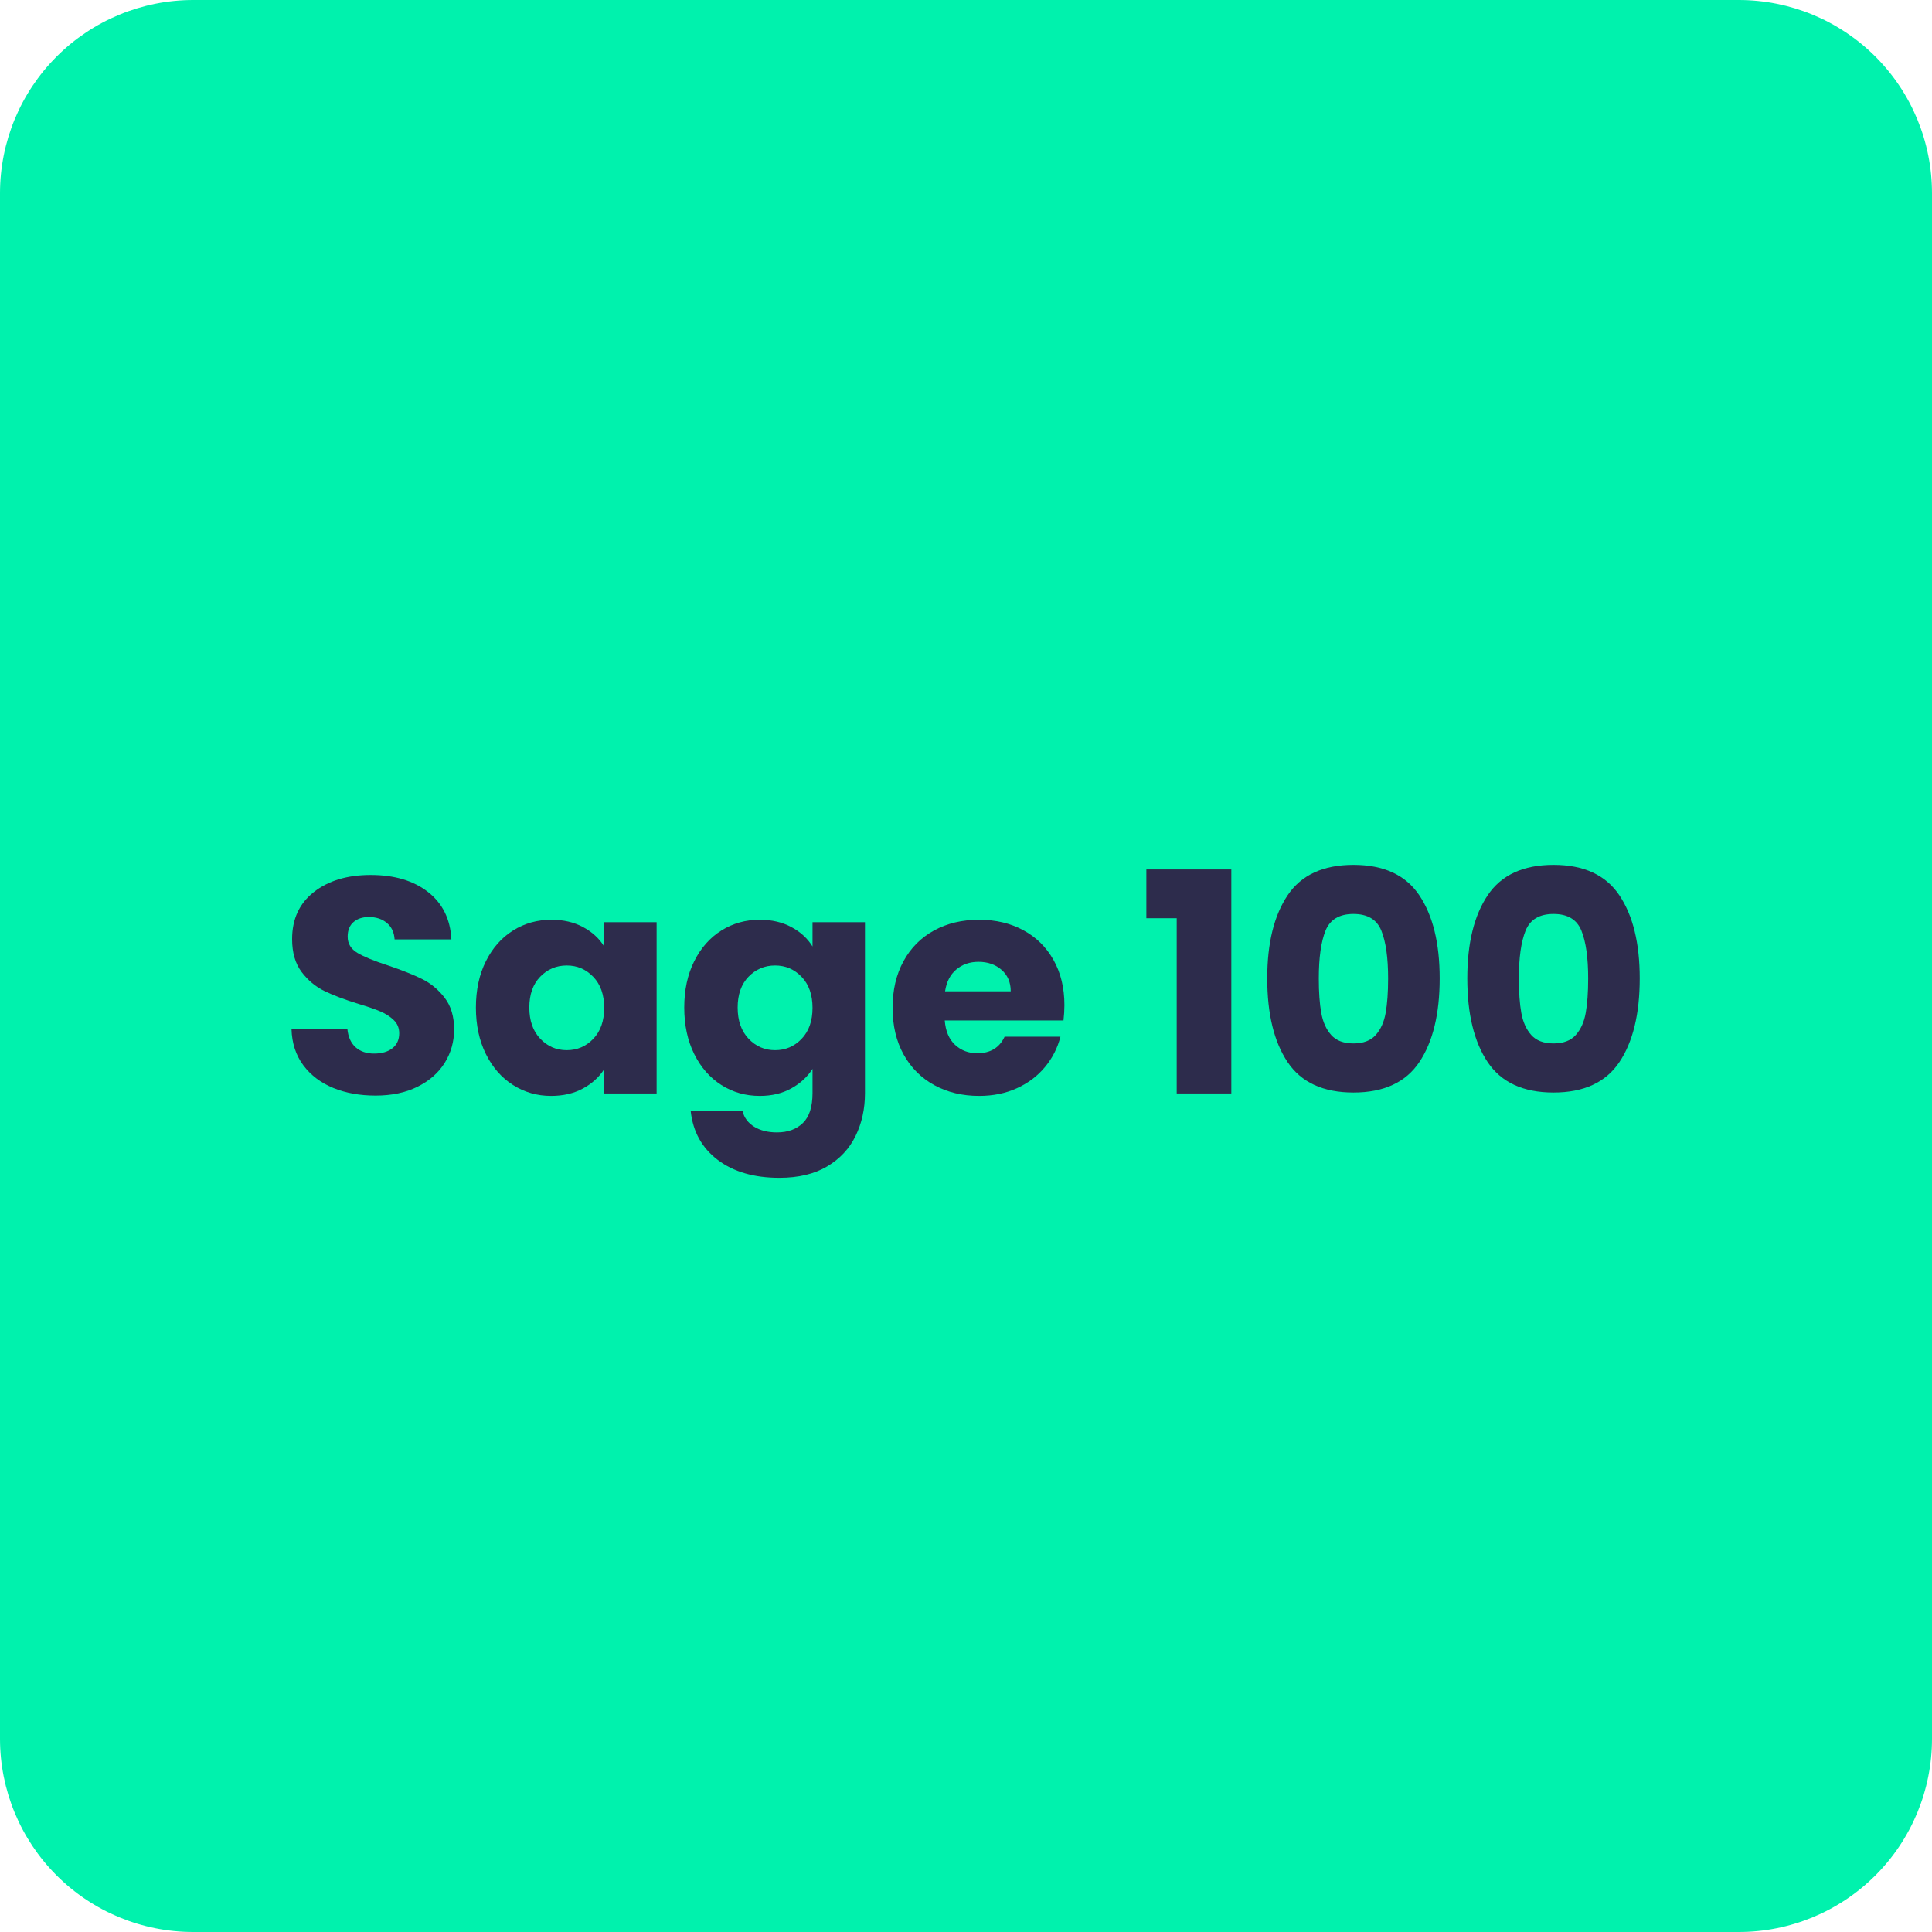
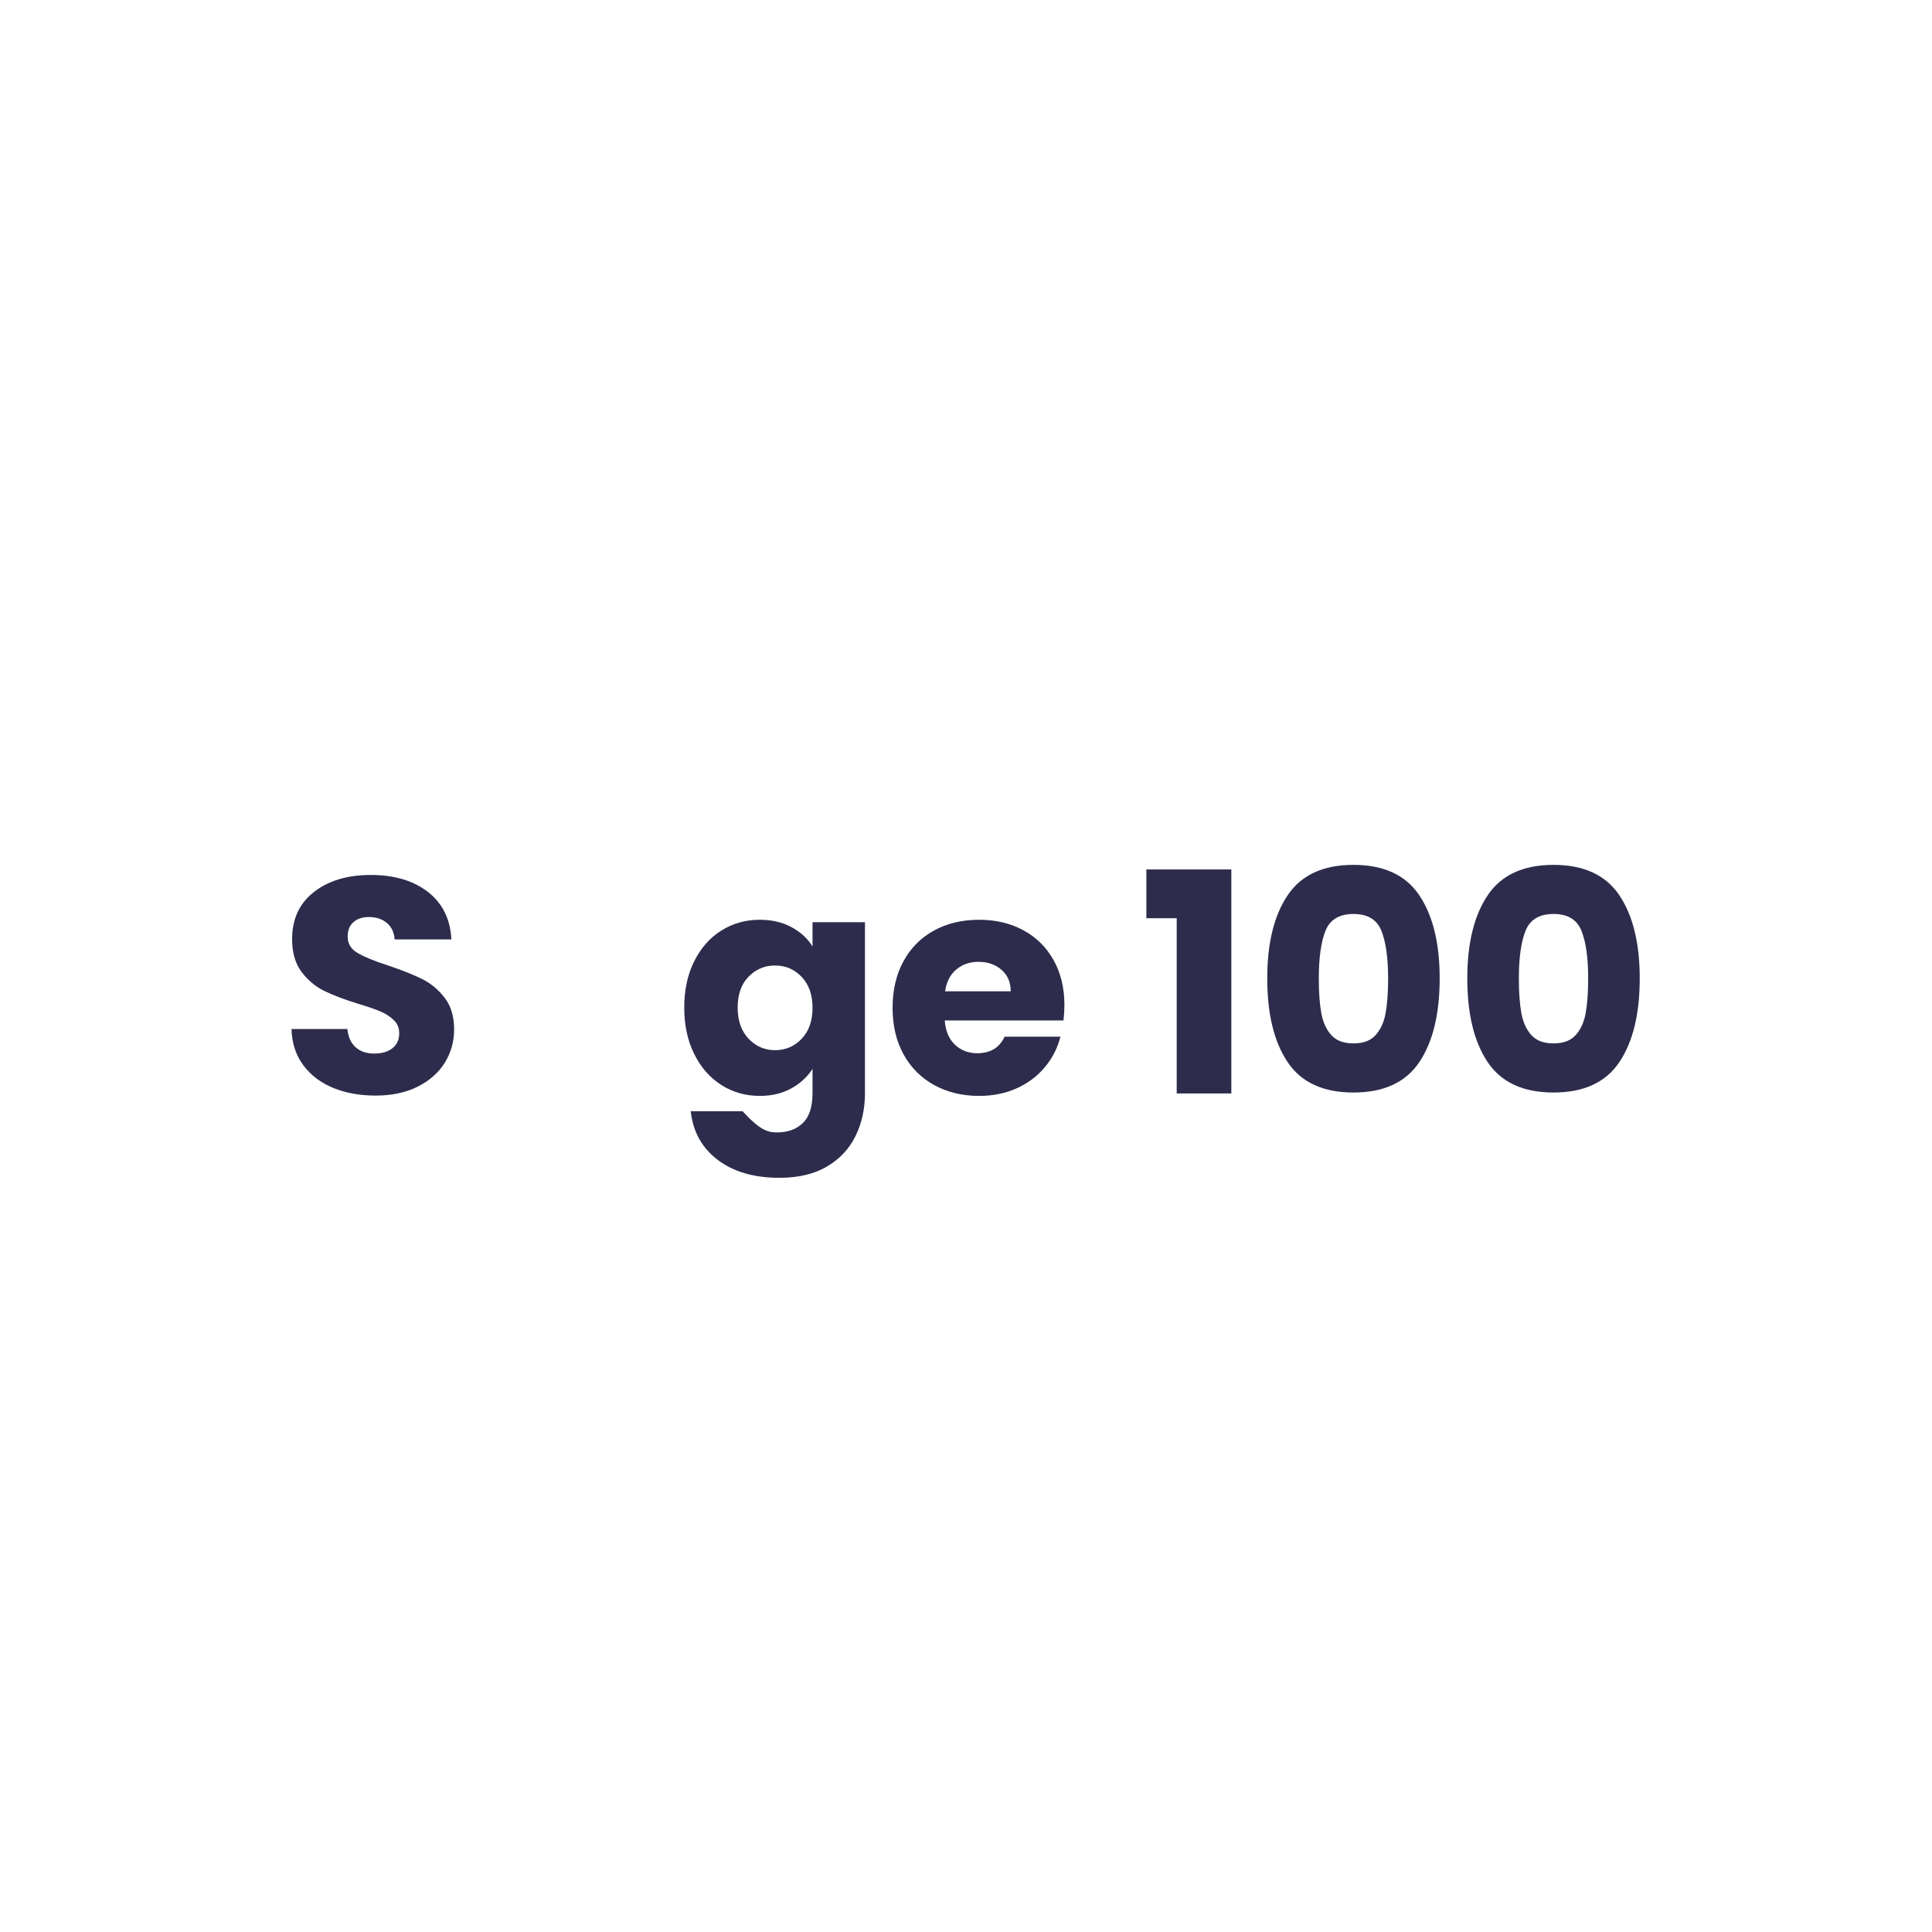
<svg xmlns="http://www.w3.org/2000/svg" width="1000" zoomAndPan="magnify" viewBox="0 0 750 750" height="1000" preserveAspectRatio="xMidYMid meet" version="1.0">
  <defs>
    <g />
    <clipPath id="8a28f536f0">
-       <path d="M 75 0 L 675 0 C 694.891 0 713.969 7.902 728.031 21.969 C 742.098 36.031 750 55.109 750 75 L 750 675 C 750 694.891 742.098 713.969 728.031 728.031 C 713.969 742.098 694.891 750 675 750 L 75 750 C 55.109 750 36.031 742.098 21.969 728.031 C 7.902 713.969 0 694.891 0 675 L 0 75 C 0 55.109 7.902 36.031 21.969 21.969 C 36.031 7.902 55.109 0 75 0 Z M 75 0 " clip-rule="nonzero" />
-     </clipPath>
+       </clipPath>
  </defs>
  <rect x="-75" width="900" fill="#ffffff" y="-75" height="900" fill-opacity="1" />
-   <rect x="-75" width="900" fill="#ffffff" y="-75" height="900" fill-opacity="1" />
  <g clip-path="url(#8a28f536f0)">
-     <rect x="-75" width="900" fill="#00f2ad" y="-75" height="900" fill-opacity="1" />
-   </g>
+     </g>
  <g fill="#2d2c4c" fill-opacity="1">
    <g transform="translate(108.164, 424.474)">
      <g>
        <path d="M 37.641 0.828 C 31.523 0.828 26.047 -0.16 21.203 -2.141 C 16.359 -4.129 12.484 -7.066 9.578 -10.953 C 6.68 -14.848 5.156 -19.535 5 -25.016 L 26.688 -25.016 C 27 -21.922 28.066 -19.555 29.891 -17.922 C 31.723 -16.297 34.109 -15.484 37.047 -15.484 C 40.055 -15.484 42.438 -16.176 44.188 -17.562 C 45.938 -18.957 46.812 -20.883 46.812 -23.344 C 46.812 -25.406 46.113 -27.109 44.719 -28.453 C 43.332 -29.805 41.625 -30.922 39.594 -31.797 C 37.57 -32.672 34.695 -33.664 30.969 -34.781 C 25.57 -36.445 21.164 -38.113 17.75 -39.781 C 14.332 -41.445 11.391 -43.906 8.922 -47.156 C 6.461 -50.414 5.234 -54.664 5.234 -59.906 C 5.234 -67.688 8.051 -73.781 13.688 -78.188 C 19.332 -82.602 26.68 -84.812 35.734 -84.812 C 44.941 -84.812 52.363 -82.602 58 -78.188 C 63.645 -73.781 66.664 -67.648 67.062 -59.797 L 45.016 -59.797 C 44.859 -62.492 43.867 -64.613 42.047 -66.156 C 40.223 -67.707 37.879 -68.484 35.016 -68.484 C 32.555 -68.484 30.57 -67.828 29.062 -66.516 C 27.551 -65.211 26.797 -63.328 26.797 -60.859 C 26.797 -58.16 28.066 -56.055 30.609 -54.547 C 33.148 -53.035 37.117 -51.41 42.516 -49.672 C 47.922 -47.836 52.312 -46.086 55.688 -44.422 C 59.062 -42.754 61.977 -40.332 64.438 -37.156 C 66.895 -33.977 68.125 -29.891 68.125 -24.891 C 68.125 -20.129 66.91 -15.801 64.484 -11.906 C 62.066 -8.02 58.555 -4.926 53.953 -2.625 C 49.348 -0.32 43.91 0.828 37.641 0.828 Z M 37.641 0.828 " />
      </g>
    </g>
  </g>
  <g fill="#2d2c4c" fill-opacity="1">
    <g transform="translate(181.418, 424.474)">
      <g>
-         <path d="M 3.328 -33.344 C 3.328 -40.176 4.617 -46.172 7.203 -51.328 C 9.785 -56.492 13.301 -60.469 17.75 -63.25 C 22.195 -66.031 27.16 -67.422 32.641 -67.422 C 37.316 -67.422 41.422 -66.469 44.953 -64.562 C 48.492 -62.656 51.219 -60.148 53.125 -57.047 L 53.125 -66.469 L 73.484 -66.469 L 73.484 0 L 53.125 0 L 53.125 -9.406 C 51.133 -6.312 48.375 -3.812 44.844 -1.906 C 41.312 0 37.203 0.953 32.516 0.953 C 27.117 0.953 22.195 -0.453 17.75 -3.266 C 13.301 -6.086 9.785 -10.098 7.203 -15.297 C 4.617 -20.504 3.328 -26.52 3.328 -33.344 Z M 53.125 -33.234 C 53.125 -38.316 51.711 -42.328 48.891 -45.266 C 46.078 -48.203 42.645 -49.672 38.594 -49.672 C 34.539 -49.672 31.102 -48.219 28.281 -45.312 C 25.469 -42.414 24.062 -38.426 24.062 -33.344 C 24.062 -28.27 25.469 -24.242 28.281 -21.266 C 31.102 -18.285 34.539 -16.797 38.594 -16.797 C 42.645 -16.797 46.078 -18.266 48.891 -21.203 C 51.711 -24.141 53.125 -28.148 53.125 -33.234 Z M 53.125 -33.234 " />
-       </g>
+         </g>
    </g>
  </g>
  <g fill="#2d2c4c" fill-opacity="1">
    <g transform="translate(262.295, 424.474)">
      <g>
-         <path d="M 32.641 -67.422 C 37.316 -67.422 41.422 -66.469 44.953 -64.562 C 48.492 -62.656 51.219 -60.148 53.125 -57.047 L 53.125 -66.469 L 73.484 -66.469 L 73.484 -0.125 C 73.484 5.988 72.27 11.523 69.844 16.484 C 67.426 21.453 63.738 25.406 58.781 28.344 C 53.82 31.281 47.648 32.75 40.266 32.75 C 30.41 32.75 22.426 30.426 16.312 25.781 C 10.195 21.133 6.707 14.844 5.844 6.906 L 25.969 6.906 C 26.602 9.445 28.109 11.453 30.484 12.922 C 32.867 14.391 35.812 15.125 39.312 15.125 C 43.52 15.125 46.875 13.91 49.375 11.484 C 51.875 9.066 53.125 5.195 53.125 -0.125 L 53.125 -9.531 C 51.133 -6.438 48.391 -3.914 44.891 -1.969 C 41.398 -0.02 37.316 0.953 32.641 0.953 C 27.16 0.953 22.195 -0.453 17.75 -3.266 C 13.301 -6.086 9.785 -10.098 7.203 -15.297 C 4.617 -20.504 3.328 -26.52 3.328 -33.344 C 3.328 -40.176 4.617 -46.172 7.203 -51.328 C 9.785 -56.492 13.301 -60.469 17.75 -63.25 C 22.195 -66.031 27.16 -67.422 32.641 -67.422 Z M 53.125 -33.234 C 53.125 -38.316 51.711 -42.328 48.891 -45.266 C 46.078 -48.203 42.645 -49.672 38.594 -49.672 C 34.539 -49.672 31.102 -48.219 28.281 -45.312 C 25.469 -42.414 24.062 -38.426 24.062 -33.344 C 24.062 -28.27 25.469 -24.242 28.281 -21.266 C 31.102 -18.285 34.539 -16.797 38.594 -16.797 C 42.645 -16.797 46.078 -18.266 48.891 -21.203 C 51.711 -24.141 53.125 -28.148 53.125 -33.234 Z M 53.125 -33.234 " />
+         <path d="M 32.641 -67.422 C 37.316 -67.422 41.422 -66.469 44.953 -64.562 C 48.492 -62.656 51.219 -60.148 53.125 -57.047 L 53.125 -66.469 L 73.484 -66.469 L 73.484 -0.125 C 73.484 5.988 72.27 11.523 69.844 16.484 C 67.426 21.453 63.738 25.406 58.781 28.344 C 53.82 31.281 47.648 32.75 40.266 32.75 C 30.41 32.75 22.426 30.426 16.312 25.781 C 10.195 21.133 6.707 14.844 5.844 6.906 L 25.969 6.906 C 32.867 14.391 35.812 15.125 39.312 15.125 C 43.52 15.125 46.875 13.91 49.375 11.484 C 51.875 9.066 53.125 5.195 53.125 -0.125 L 53.125 -9.531 C 51.133 -6.438 48.391 -3.914 44.891 -1.969 C 41.398 -0.02 37.316 0.953 32.641 0.953 C 27.16 0.953 22.195 -0.453 17.75 -3.266 C 13.301 -6.086 9.785 -10.098 7.203 -15.297 C 4.617 -20.504 3.328 -26.52 3.328 -33.344 C 3.328 -40.176 4.617 -46.172 7.203 -51.328 C 9.785 -56.492 13.301 -60.469 17.75 -63.25 C 22.195 -66.031 27.16 -67.422 32.641 -67.422 Z M 53.125 -33.234 C 53.125 -38.316 51.711 -42.328 48.891 -45.266 C 46.078 -48.203 42.645 -49.672 38.594 -49.672 C 34.539 -49.672 31.102 -48.219 28.281 -45.312 C 25.469 -42.414 24.062 -38.426 24.062 -33.344 C 24.062 -28.27 25.469 -24.242 28.281 -21.266 C 31.102 -18.285 34.539 -16.797 38.594 -16.797 C 42.645 -16.797 46.078 -18.266 48.891 -21.203 C 51.711 -24.141 53.125 -28.148 53.125 -33.234 Z M 53.125 -33.234 " />
      </g>
    </g>
  </g>
  <g fill="#2d2c4c" fill-opacity="1">
    <g transform="translate(343.172, 424.474)">
      <g>
        <path d="M 70.031 -34.297 C 70.031 -32.391 69.91 -30.406 69.672 -28.344 L 23.578 -28.344 C 23.898 -24.219 25.234 -21.062 27.578 -18.875 C 29.922 -16.695 32.797 -15.609 36.203 -15.609 C 41.285 -15.609 44.82 -17.75 46.812 -22.031 L 68.484 -22.031 C 67.379 -17.664 65.375 -13.734 62.469 -10.234 C 59.57 -6.742 55.938 -4.004 51.562 -2.016 C 47.195 -0.035 42.316 0.953 36.922 0.953 C 30.41 0.953 24.613 -0.438 19.531 -3.219 C 14.445 -6 10.473 -9.969 7.609 -15.125 C 4.754 -20.289 3.328 -26.328 3.328 -33.234 C 3.328 -40.141 4.738 -46.172 7.562 -51.328 C 10.383 -56.492 14.332 -60.469 19.406 -63.25 C 24.488 -66.031 30.328 -67.422 36.922 -67.422 C 43.359 -67.422 49.078 -66.066 54.078 -63.359 C 59.078 -60.66 62.984 -56.812 65.797 -51.812 C 68.617 -46.812 70.031 -40.973 70.031 -34.297 Z M 49.188 -39.656 C 49.188 -43.156 47.992 -45.938 45.609 -48 C 43.234 -50.062 40.258 -51.094 36.688 -51.094 C 33.27 -51.094 30.391 -50.098 28.047 -48.109 C 25.703 -46.129 24.254 -43.312 23.703 -39.656 Z M 49.188 -39.656 " />
      </g>
    </g>
  </g>
  <g fill="#2d2c4c" fill-opacity="1">
    <g transform="translate(416.545, 424.474)">
      <g />
    </g>
  </g>
  <g fill="#2d2c4c" fill-opacity="1">
    <g transform="translate(441.797, 424.474)">
      <g>
        <path d="M 3.219 -68.016 L 3.219 -86.953 L 36.203 -86.953 L 36.203 0 L 15 0 L 15 -68.016 Z M 3.219 -68.016 " />
      </g>
    </g>
  </g>
  <g fill="#2d2c4c" fill-opacity="1">
    <g transform="translate(486.583, 424.474)">
      <g>
        <path d="M 5.359 -44.672 C 5.359 -58.328 8 -69.082 13.281 -76.938 C 18.562 -84.801 27.078 -88.734 38.828 -88.734 C 50.578 -88.734 59.094 -84.801 64.375 -76.938 C 69.656 -69.082 72.297 -58.328 72.297 -44.672 C 72.297 -30.848 69.656 -20.004 64.375 -12.141 C 59.094 -4.285 50.578 -0.359 38.828 -0.359 C 27.078 -0.359 18.562 -4.285 13.281 -12.141 C 8 -20.004 5.359 -30.848 5.359 -44.672 Z M 52.281 -44.672 C 52.281 -52.691 51.406 -58.863 49.656 -63.188 C 47.914 -67.508 44.305 -69.672 38.828 -69.672 C 33.348 -69.672 29.734 -67.508 27.984 -63.188 C 26.242 -58.863 25.375 -52.691 25.375 -44.672 C 25.375 -39.266 25.691 -34.797 26.328 -31.266 C 26.961 -27.734 28.25 -24.875 30.188 -22.688 C 32.133 -20.508 35.016 -19.422 38.828 -19.422 C 42.641 -19.422 45.52 -20.508 47.469 -22.688 C 49.414 -24.875 50.703 -27.734 51.328 -31.266 C 51.961 -34.797 52.281 -39.266 52.281 -44.672 Z M 52.281 -44.672 " />
      </g>
    </g>
  </g>
  <g fill="#2d2c4c" fill-opacity="1">
    <g transform="translate(564.244, 424.474)">
      <g>
        <path d="M 5.359 -44.672 C 5.359 -58.328 8 -69.082 13.281 -76.938 C 18.562 -84.801 27.078 -88.734 38.828 -88.734 C 50.578 -88.734 59.094 -84.801 64.375 -76.938 C 69.656 -69.082 72.297 -58.328 72.297 -44.672 C 72.297 -30.848 69.656 -20.004 64.375 -12.141 C 59.094 -4.285 50.578 -0.359 38.828 -0.359 C 27.078 -0.359 18.562 -4.285 13.281 -12.141 C 8 -20.004 5.359 -30.848 5.359 -44.672 Z M 52.281 -44.672 C 52.281 -52.691 51.406 -58.863 49.656 -63.188 C 47.914 -67.508 44.305 -69.672 38.828 -69.672 C 33.348 -69.672 29.734 -67.508 27.984 -63.188 C 26.242 -58.863 25.375 -52.691 25.375 -44.672 C 25.375 -39.266 25.691 -34.797 26.328 -31.266 C 26.961 -27.734 28.25 -24.875 30.188 -22.688 C 32.133 -20.508 35.016 -19.422 38.828 -19.422 C 42.641 -19.422 45.52 -20.508 47.469 -22.688 C 49.414 -24.875 50.703 -27.734 51.328 -31.266 C 51.961 -34.797 52.281 -39.266 52.281 -44.672 Z M 52.281 -44.672 " />
      </g>
    </g>
  </g>
</svg>